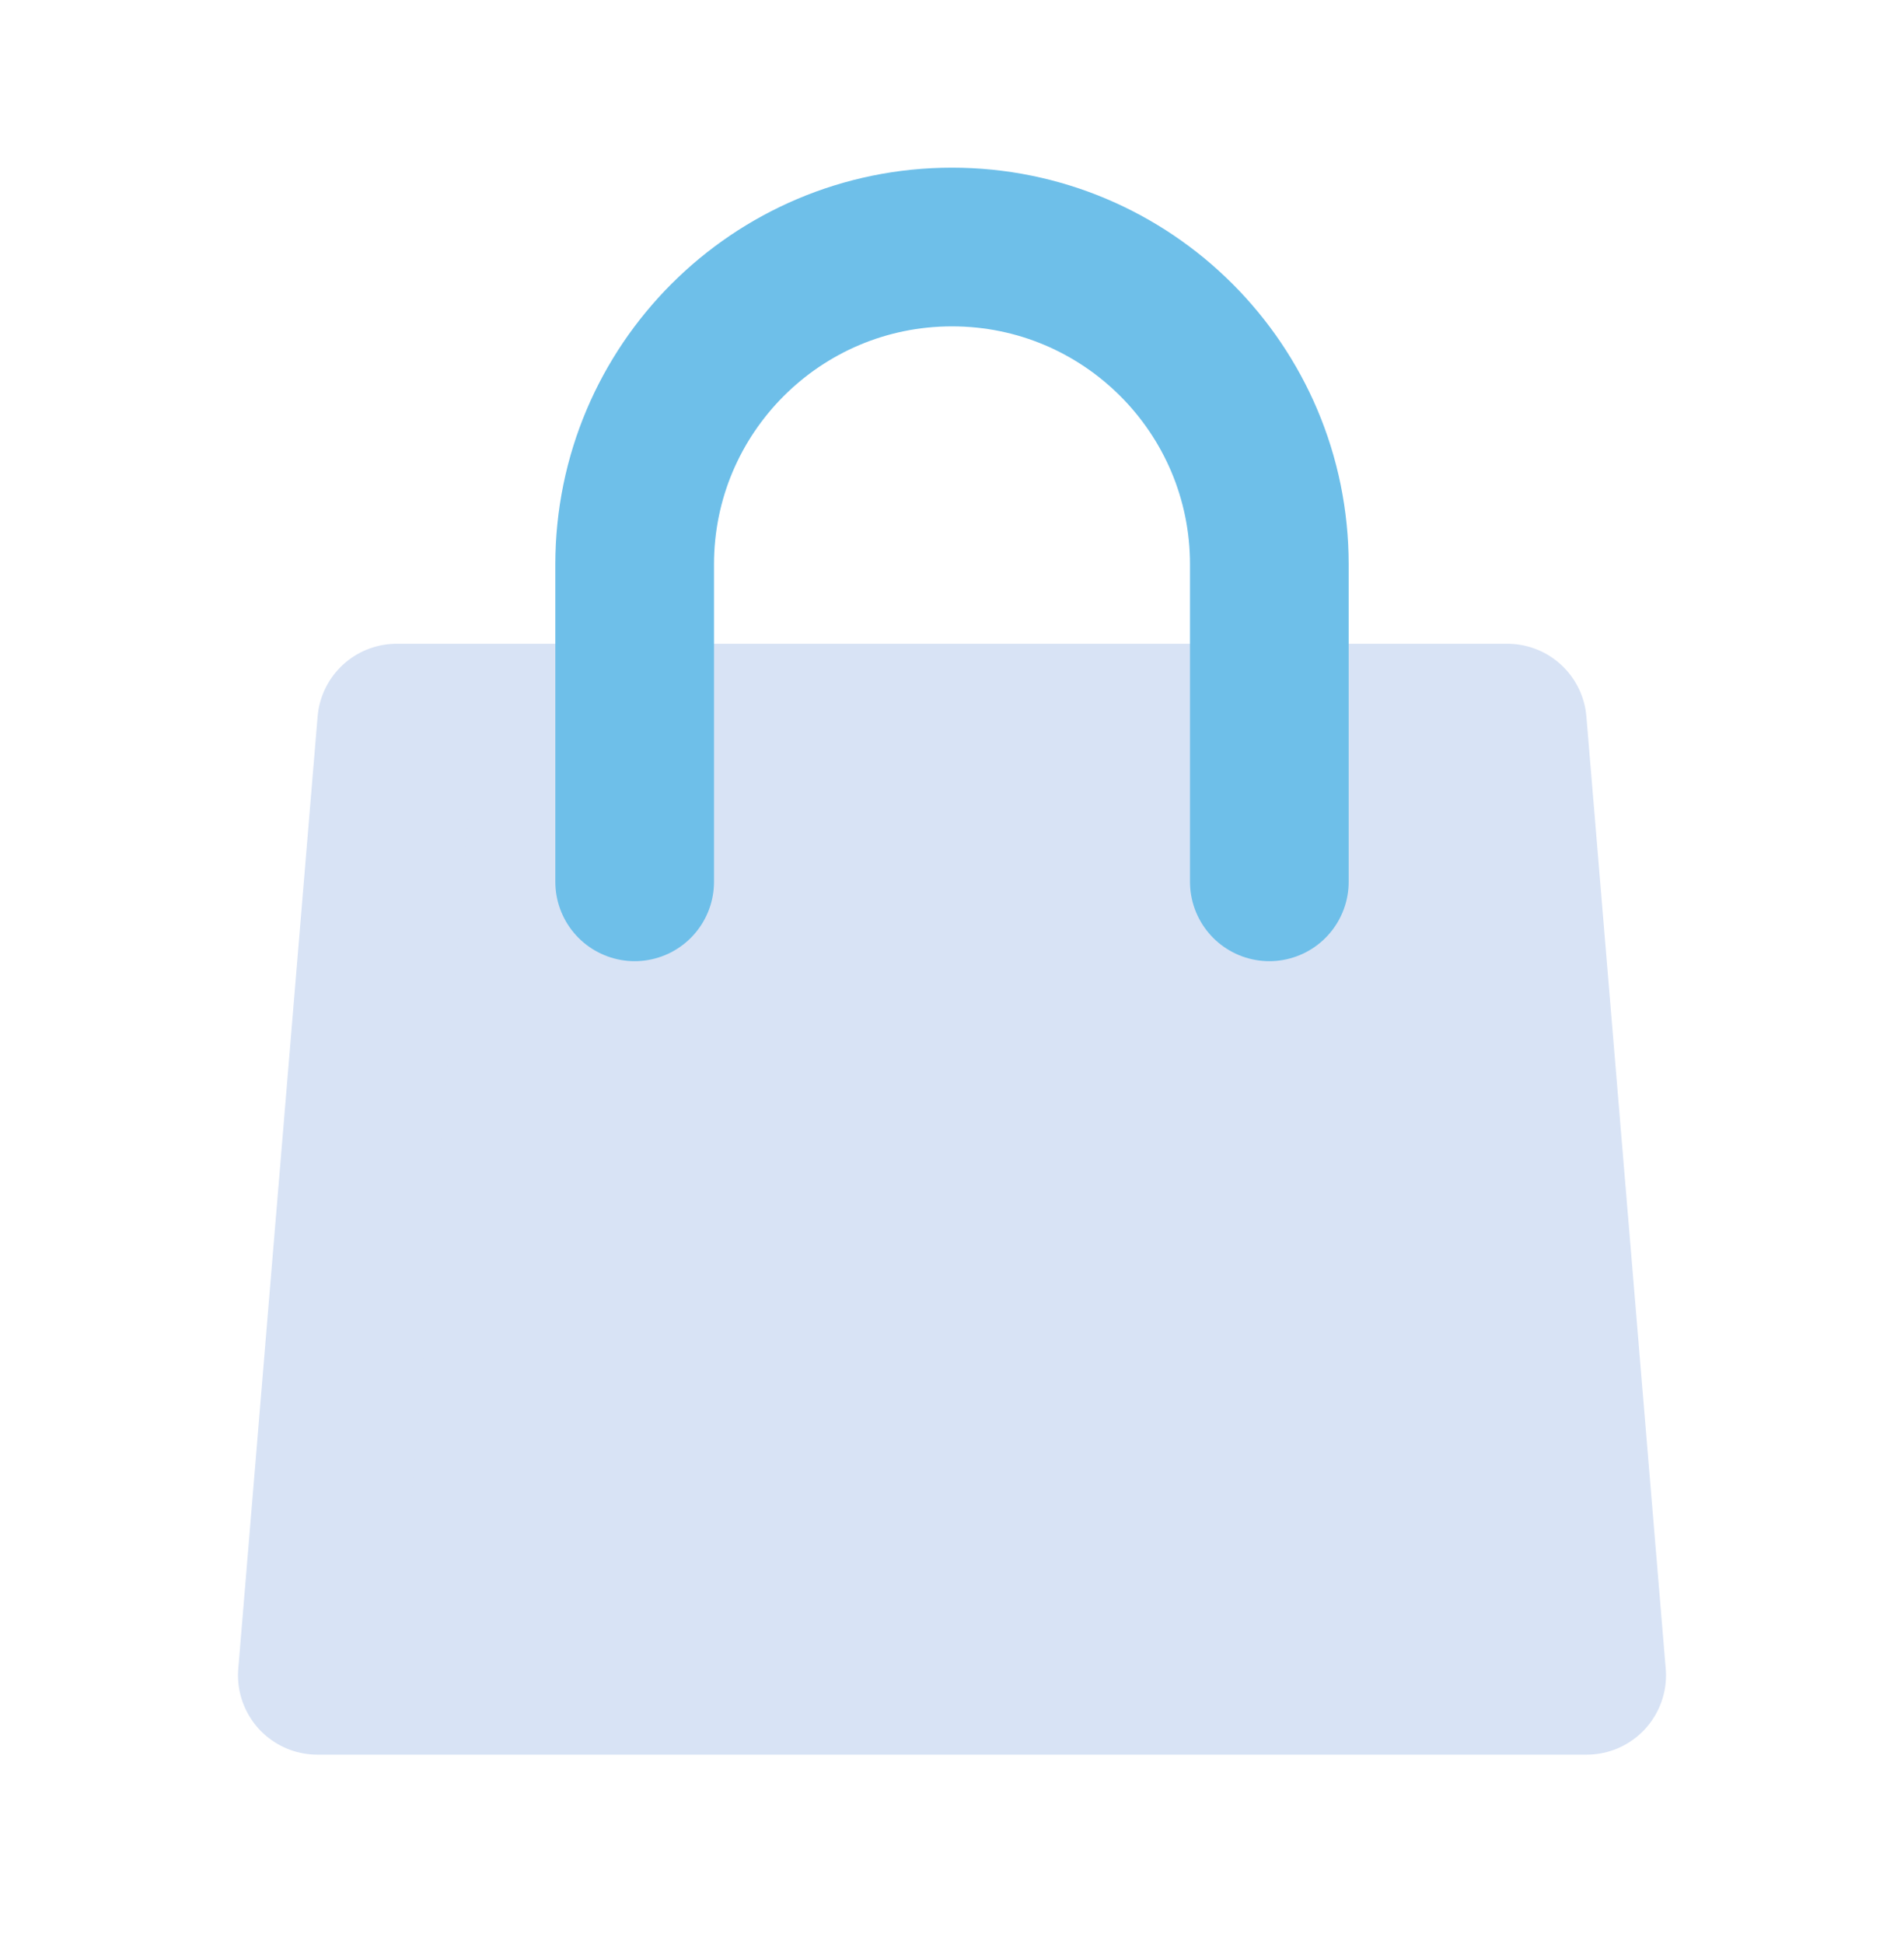
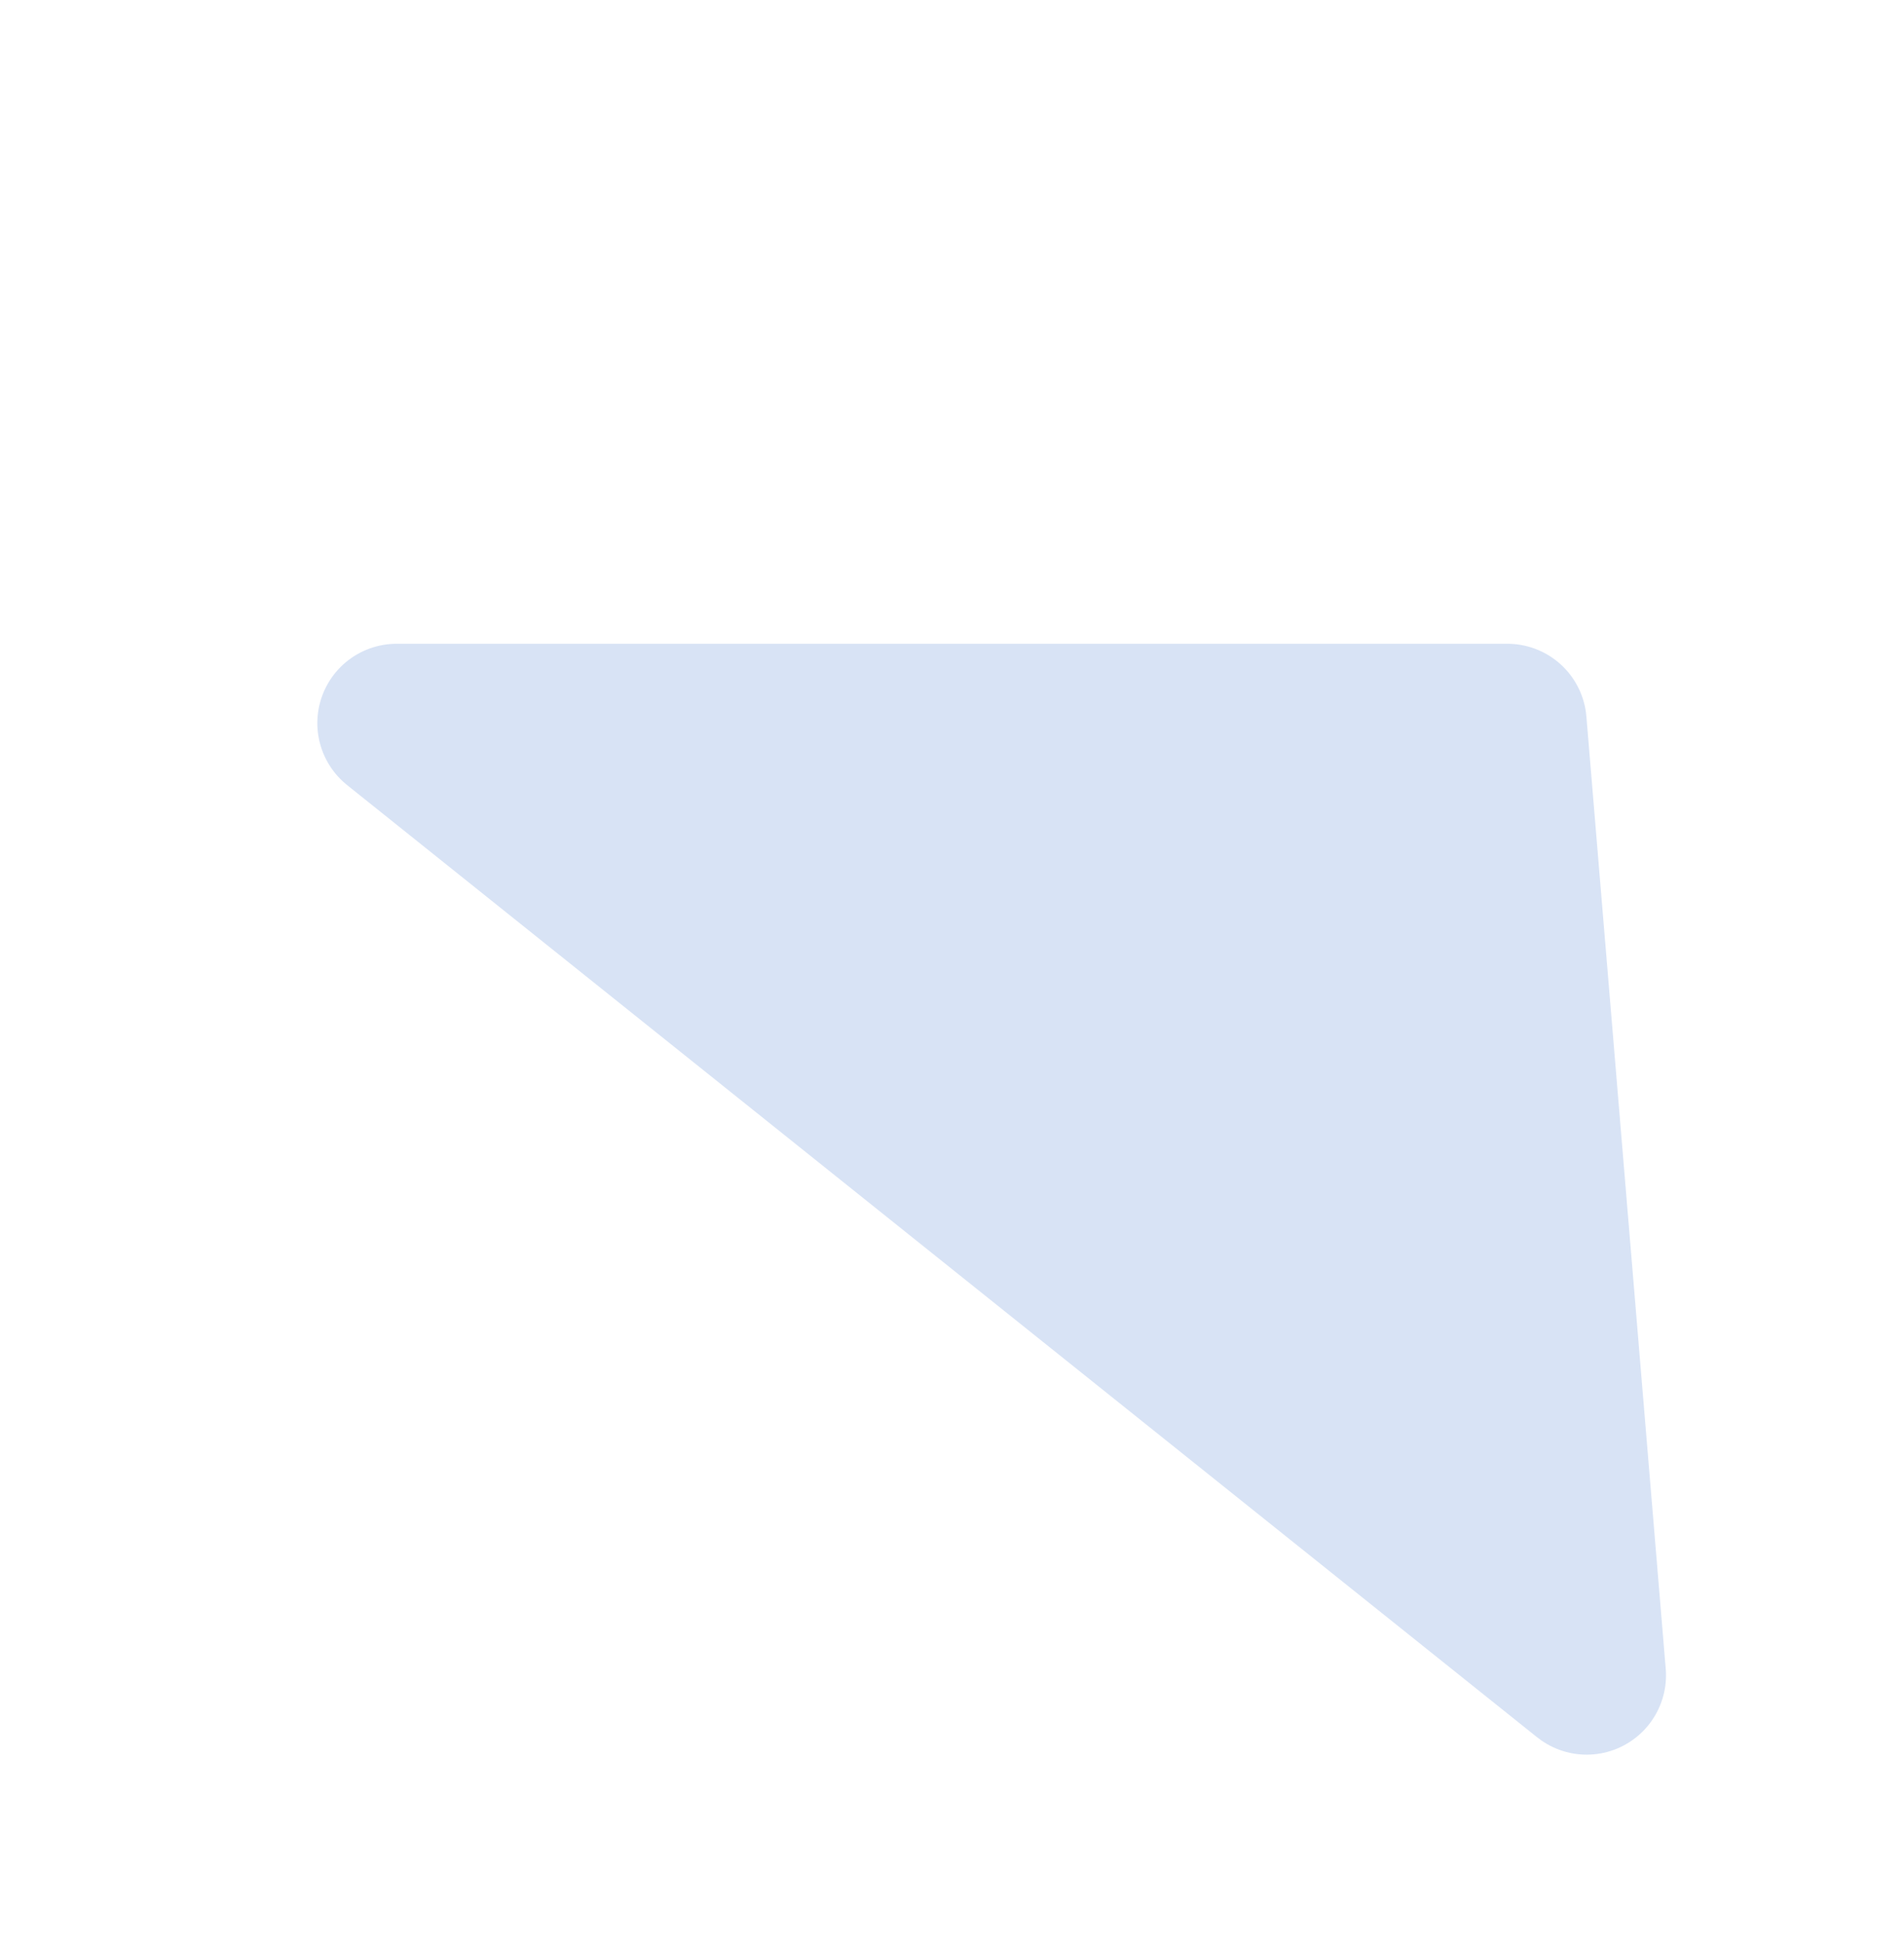
<svg xmlns="http://www.w3.org/2000/svg" width="48" height="49" viewBox="0 0 48 49" fill="none">
-   <path d="M10 18.226H38L40 42.226H8L10 18.226Z" fill="#D8E3F5" stroke="#D8E3F5" stroke-width="4" stroke-linecap="round" stroke-linejoin="round" />
-   <path d="M32 22.226V14.226C32 9.807 28.418 6.226 24 6.226C19.582 6.226 16 9.807 16 14.226V22.226" stroke="#6EBFE9" stroke-width="4" stroke-linecap="round" stroke-linejoin="round" />
+   <path d="M10 18.226H38L40 42.226L10 18.226Z" fill="#D8E3F5" stroke="#D8E3F5" stroke-width="4" stroke-linecap="round" stroke-linejoin="round" />
</svg>